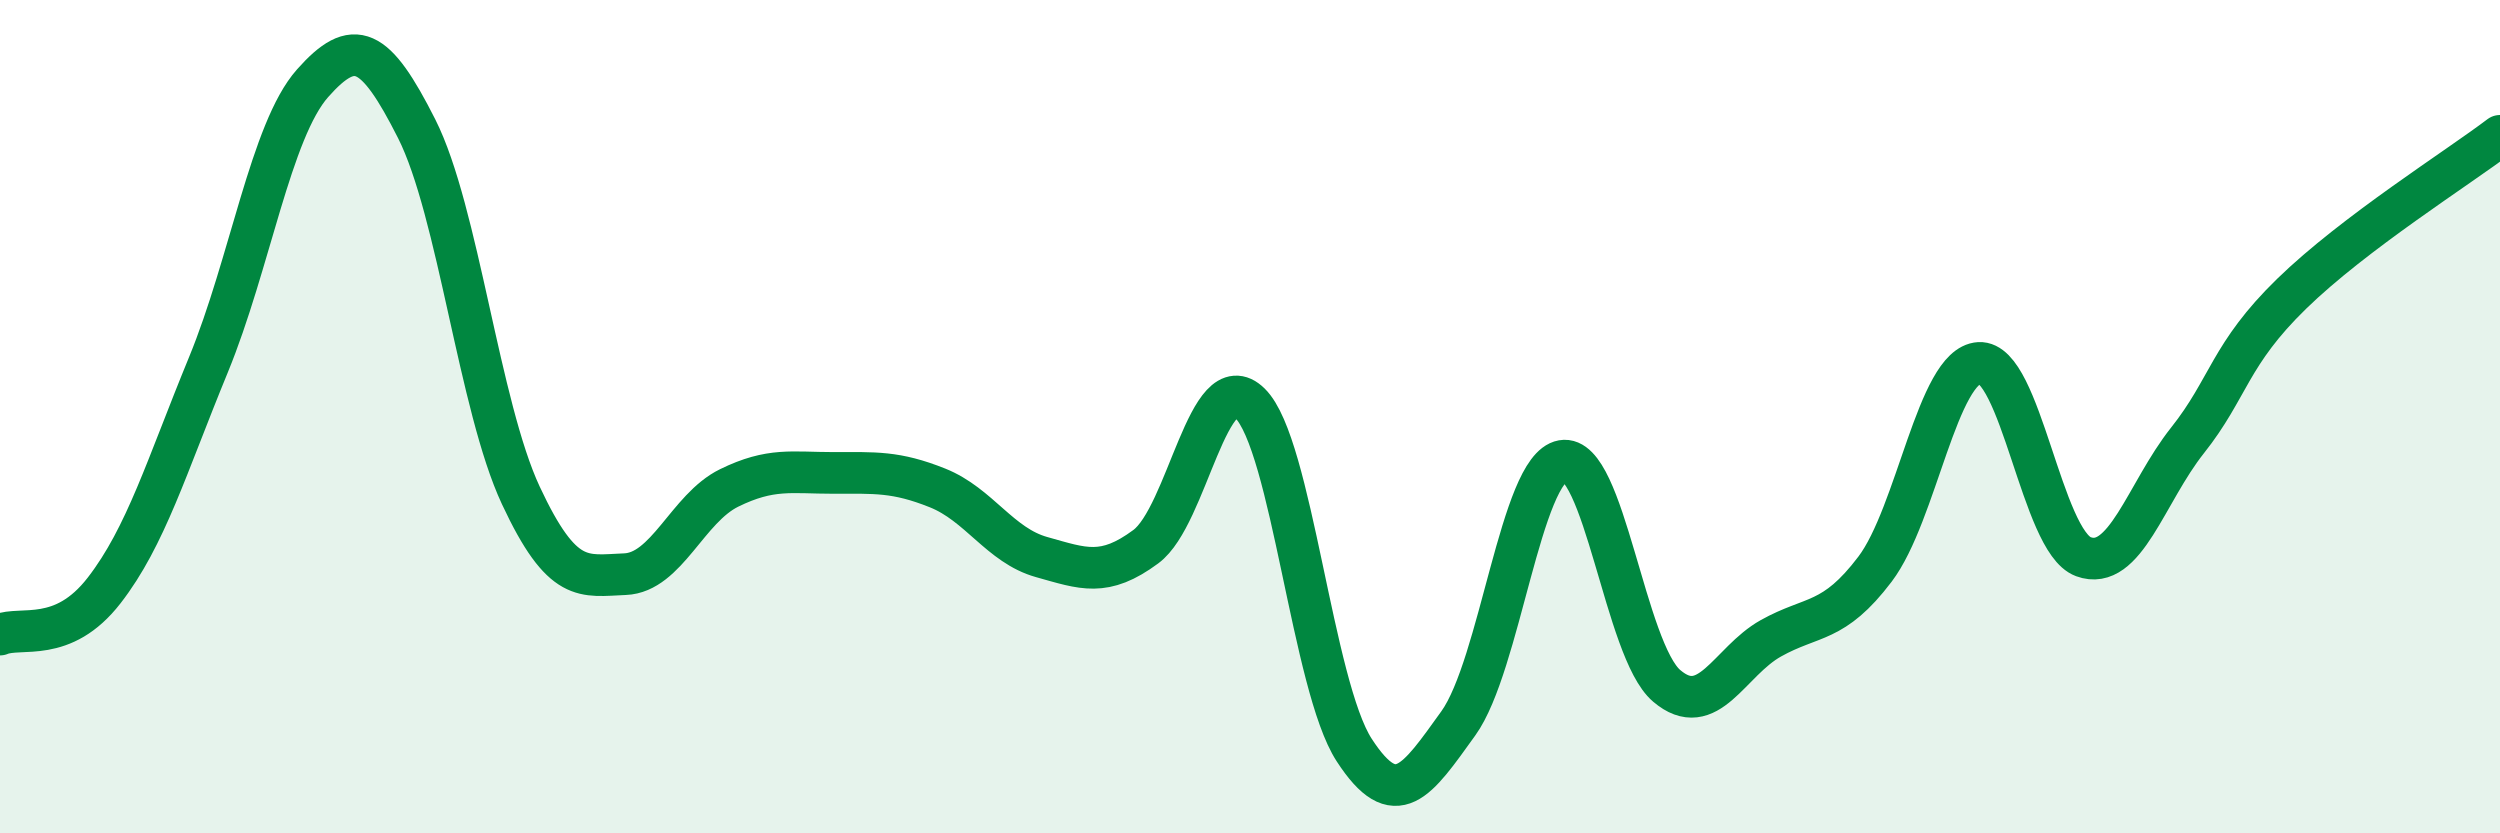
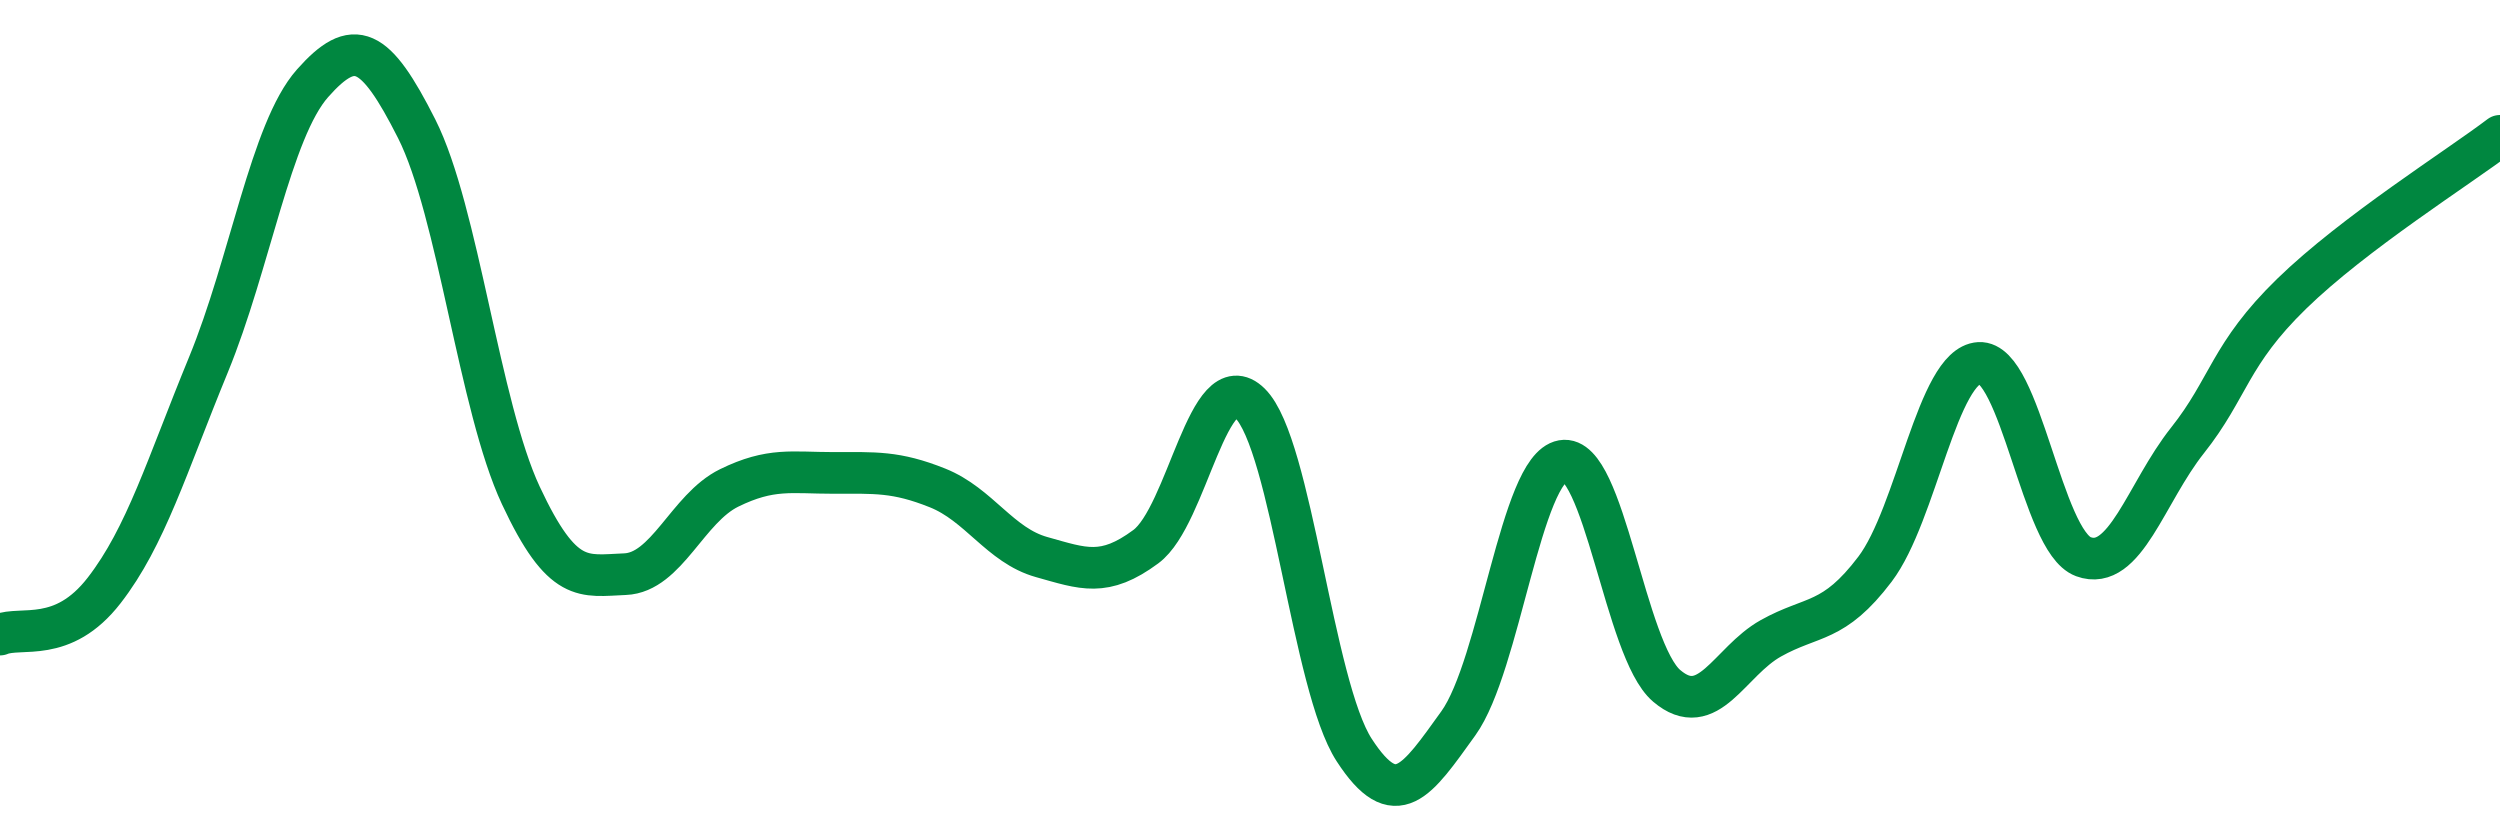
<svg xmlns="http://www.w3.org/2000/svg" width="60" height="20" viewBox="0 0 60 20">
-   <path d="M 0,15.23 C 0.5,15.02 1.5,15.46 2.5,14.17 C 3.5,12.88 4,11.19 5,8.76 C 6,6.33 6.5,3.13 7.5,2 C 8.5,0.87 9,1.11 10,3.09 C 11,5.07 11.5,9.75 12.5,11.89 C 13.5,14.03 14,13.82 15,13.78 C 16,13.74 16.5,12.2 17.5,11.71 C 18.5,11.22 19,11.35 20,11.35 C 21,11.35 21.5,11.31 22.5,11.71 C 23.5,12.11 24,13.09 25,13.37 C 26,13.65 26.5,13.86 27.5,13.12 C 28.5,12.38 29,8.7 30,9.68 C 31,10.66 31.5,16.46 32.5,18 C 33.5,19.54 34,18.75 35,17.36 C 36,15.97 36.5,11.24 37.5,11.06 C 38.5,10.88 39,15.61 40,16.46 C 41,17.31 41.5,15.88 42.5,15.32 C 43.5,14.76 44,14.98 45,13.66 C 46,12.34 46.5,8.77 47.5,8.71 C 48.5,8.65 49,12.99 50,13.36 C 51,13.73 51.5,11.83 52.5,10.57 C 53.5,9.31 53.5,8.51 55,7.05 C 56.5,5.59 59,4.02 60,3.26L60 20L0 20Z" fill="#008740" opacity="0.1" stroke-linecap="round" stroke-linejoin="round" />
  <path d="M 0,15.23 C 0.5,15.02 1.5,15.46 2.5,14.17 C 3.5,12.88 4,11.19 5,8.76 C 6,6.33 6.5,3.13 7.5,2 C 8.5,0.87 9,1.11 10,3.09 C 11,5.07 11.5,9.75 12.5,11.89 C 13.5,14.03 14,13.82 15,13.78 C 16,13.74 16.5,12.2 17.5,11.71 C 18.5,11.22 19,11.35 20,11.35 C 21,11.35 21.5,11.31 22.5,11.71 C 23.5,12.11 24,13.09 25,13.37 C 26,13.65 26.5,13.86 27.5,13.12 C 28.5,12.38 29,8.7 30,9.68 C 31,10.66 31.5,16.46 32.5,18 C 33.5,19.54 34,18.75 35,17.36 C 36,15.97 36.5,11.24 37.5,11.06 C 38.5,10.88 39,15.61 40,16.46 C 41,17.31 41.5,15.88 42.5,15.32 C 43.5,14.76 44,14.98 45,13.66 C 46,12.34 46.5,8.77 47.5,8.71 C 48.5,8.65 49,12.99 50,13.36 C 51,13.73 51.5,11.83 52.5,10.57 C 53.5,9.31 53.5,8.51 55,7.05 C 56.5,5.59 59,4.02 60,3.26" stroke="#008740" stroke-width="1" fill="none" stroke-linecap="round" stroke-linejoin="round" />
</svg>